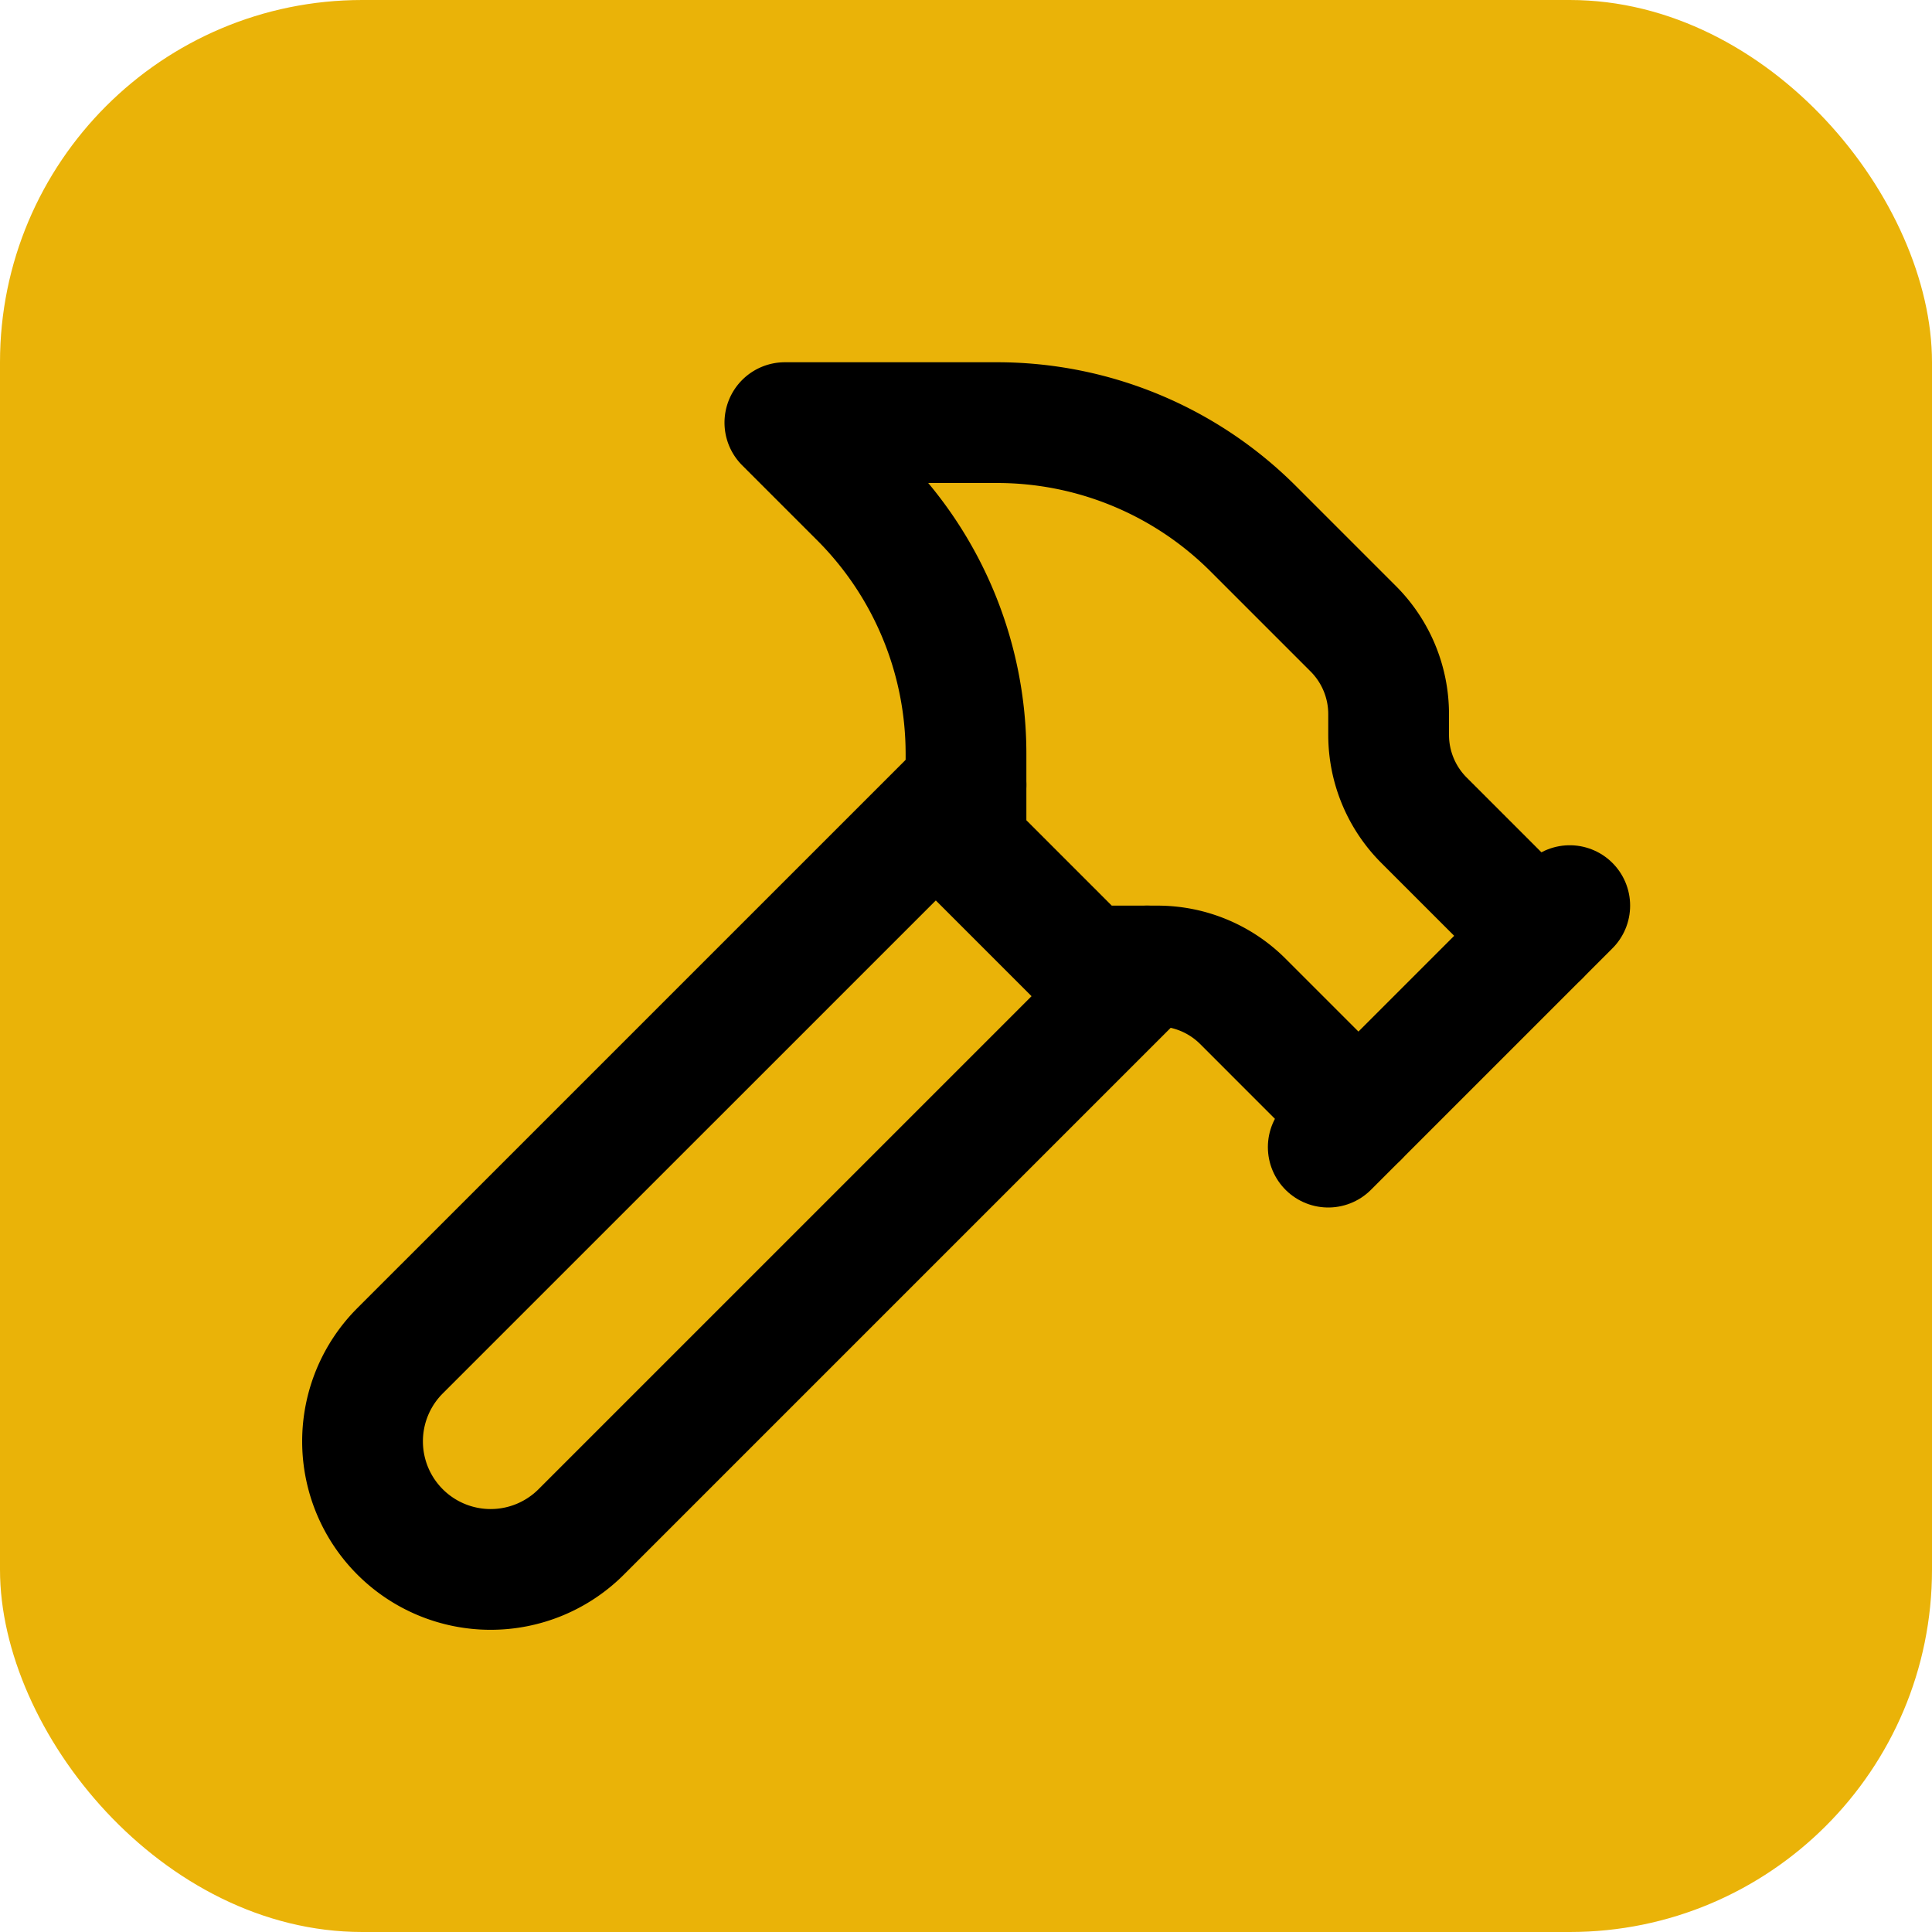
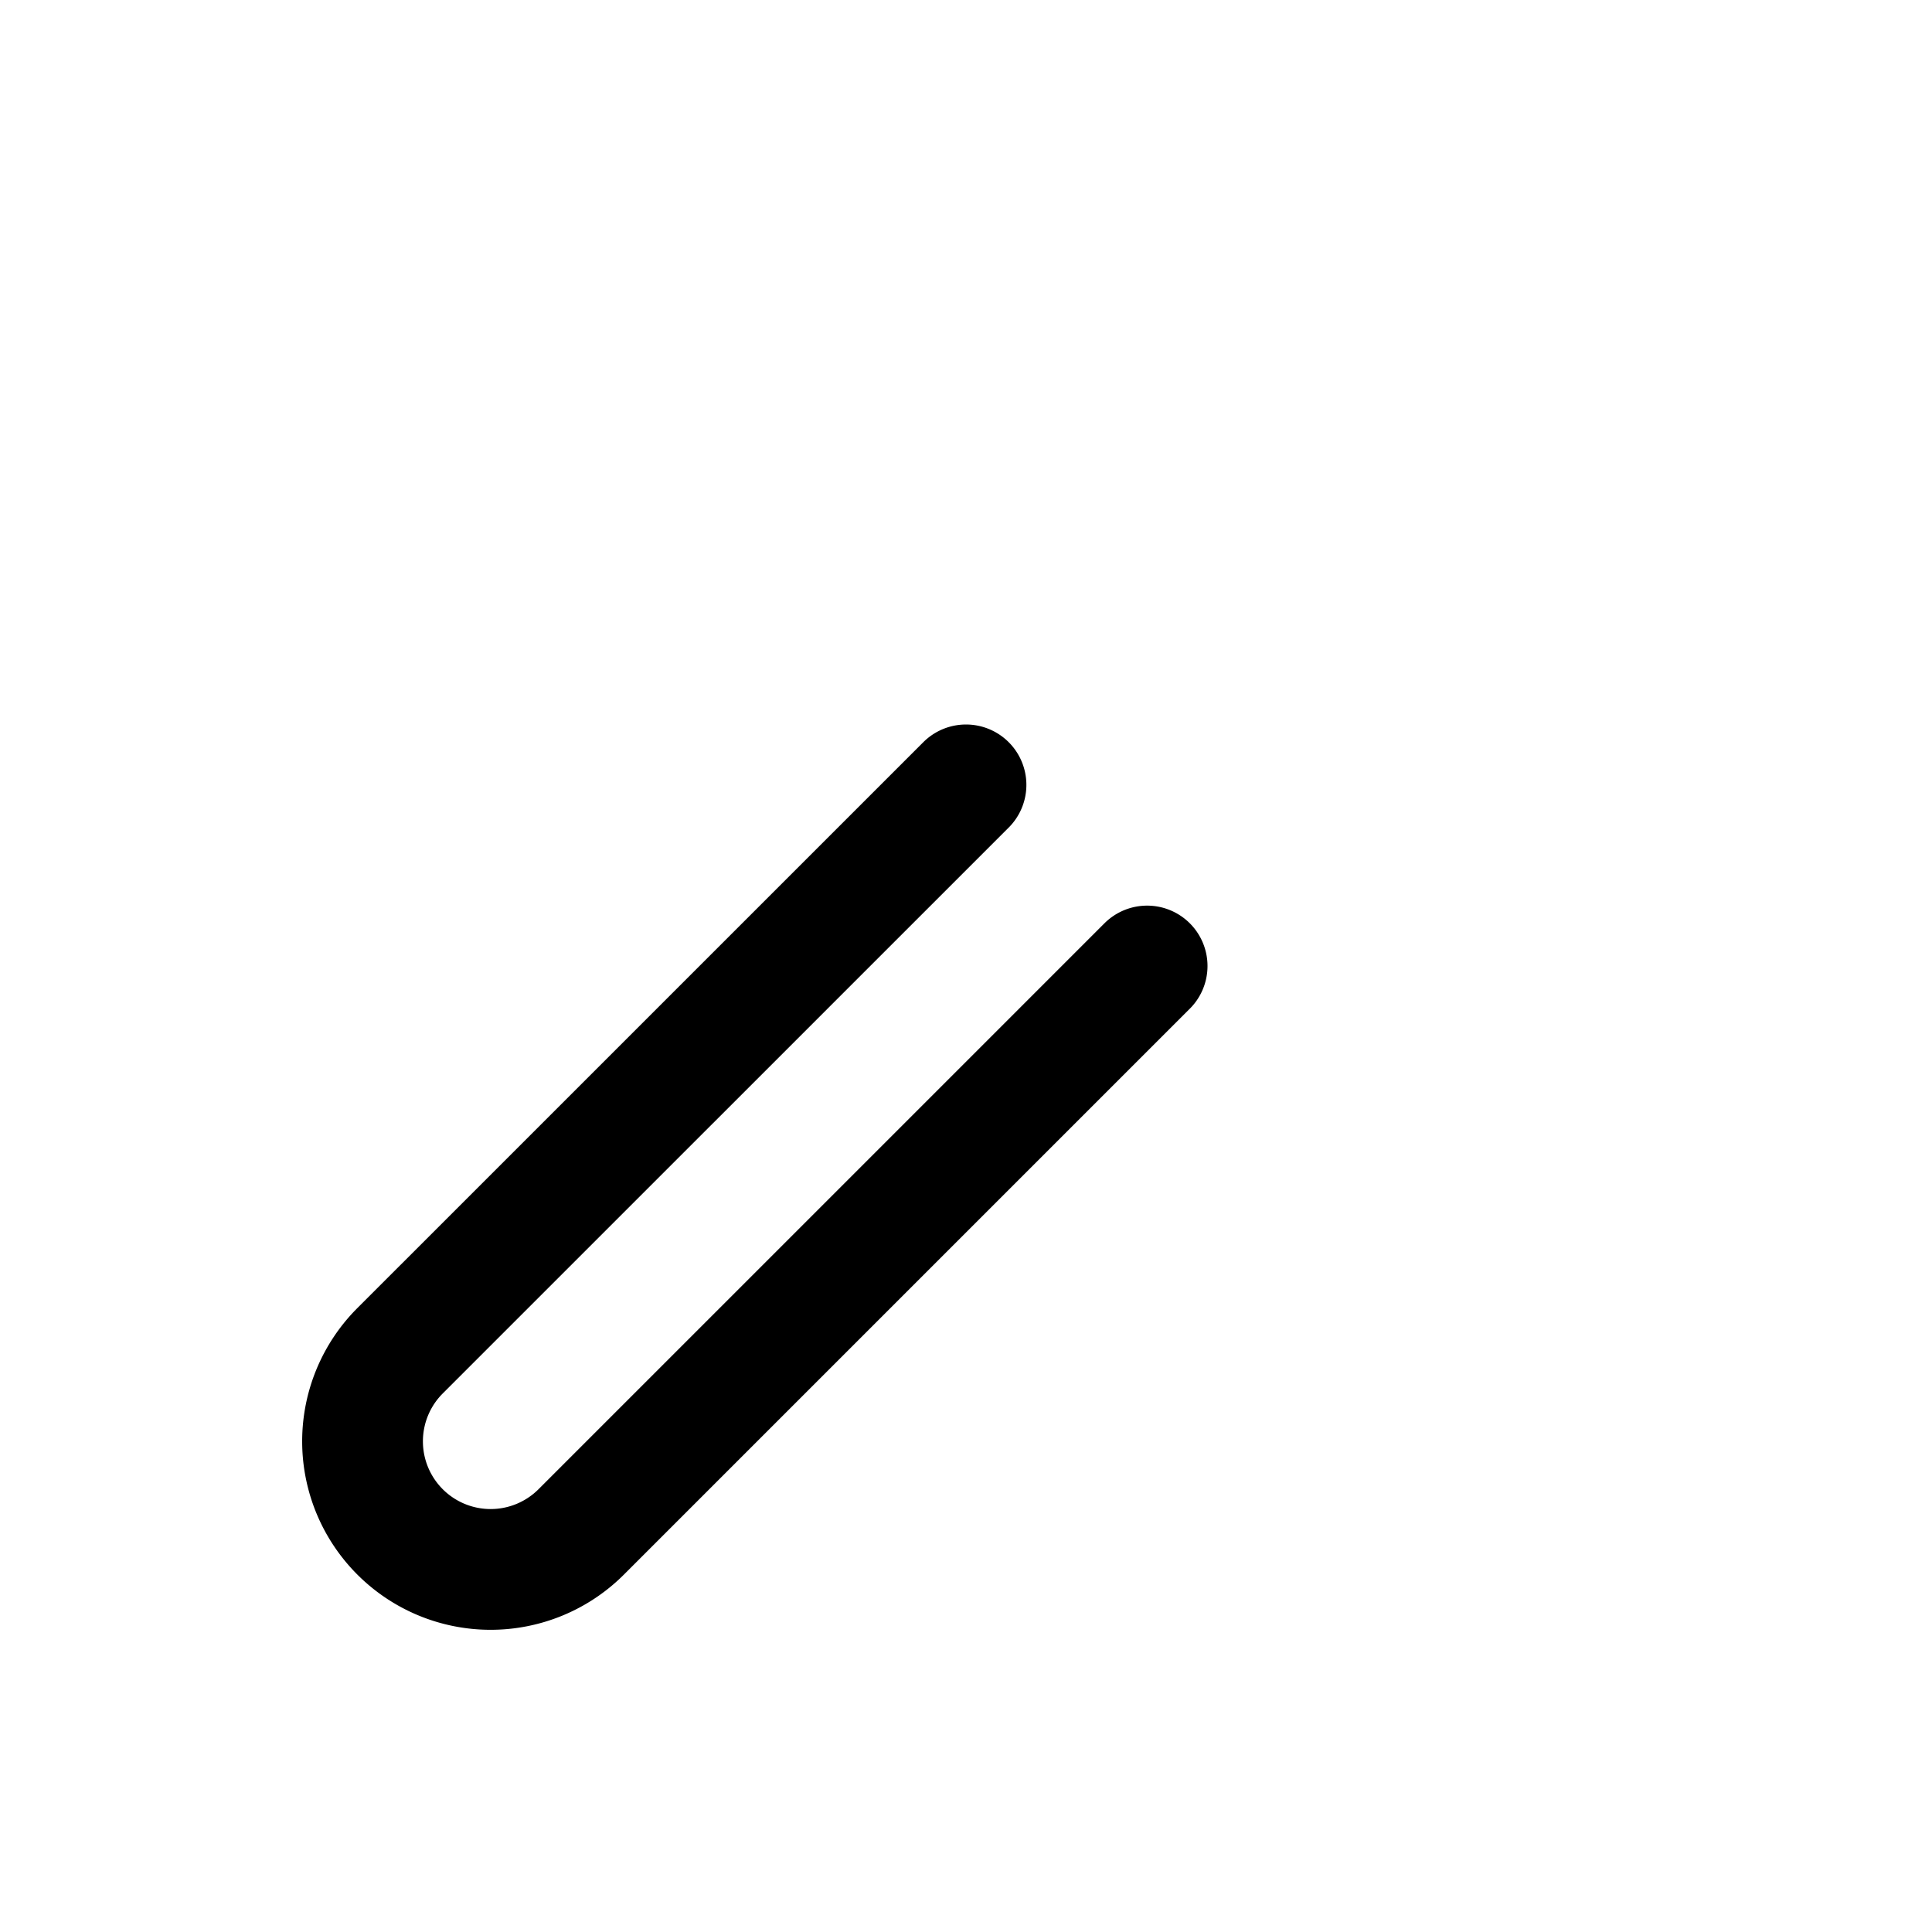
<svg xmlns="http://www.w3.org/2000/svg" width="32" height="32" viewBox="0 0 32 32" fill="none" stroke="black" stroke-width="2" stroke-linecap="round" stroke-linejoin="round">
-   <rect width="32" height="32" rx="6" fill="#eab308" stroke="none" />
  <g transform="translate(4, 4)">
    <path d="m15 12-9.373 9.373a1 1 0 0 1-3.001-3L12 9" />
-     <path d="m18 15 4-4" />
-     <path d="m21.5 11.5-1.914-1.914A2 2 0 0 1 19 8.172v-.344a2 2 0 0 0-.586-1.414l-1.657-1.657A6 6 0 0 0 12.516 3H9l1.243 1.243A6 6 0 0 1 12 8.485V10l2 2h1.172a2 2 0 0 1 1.414.586L18.5 14.5" />
  </g>
</svg>